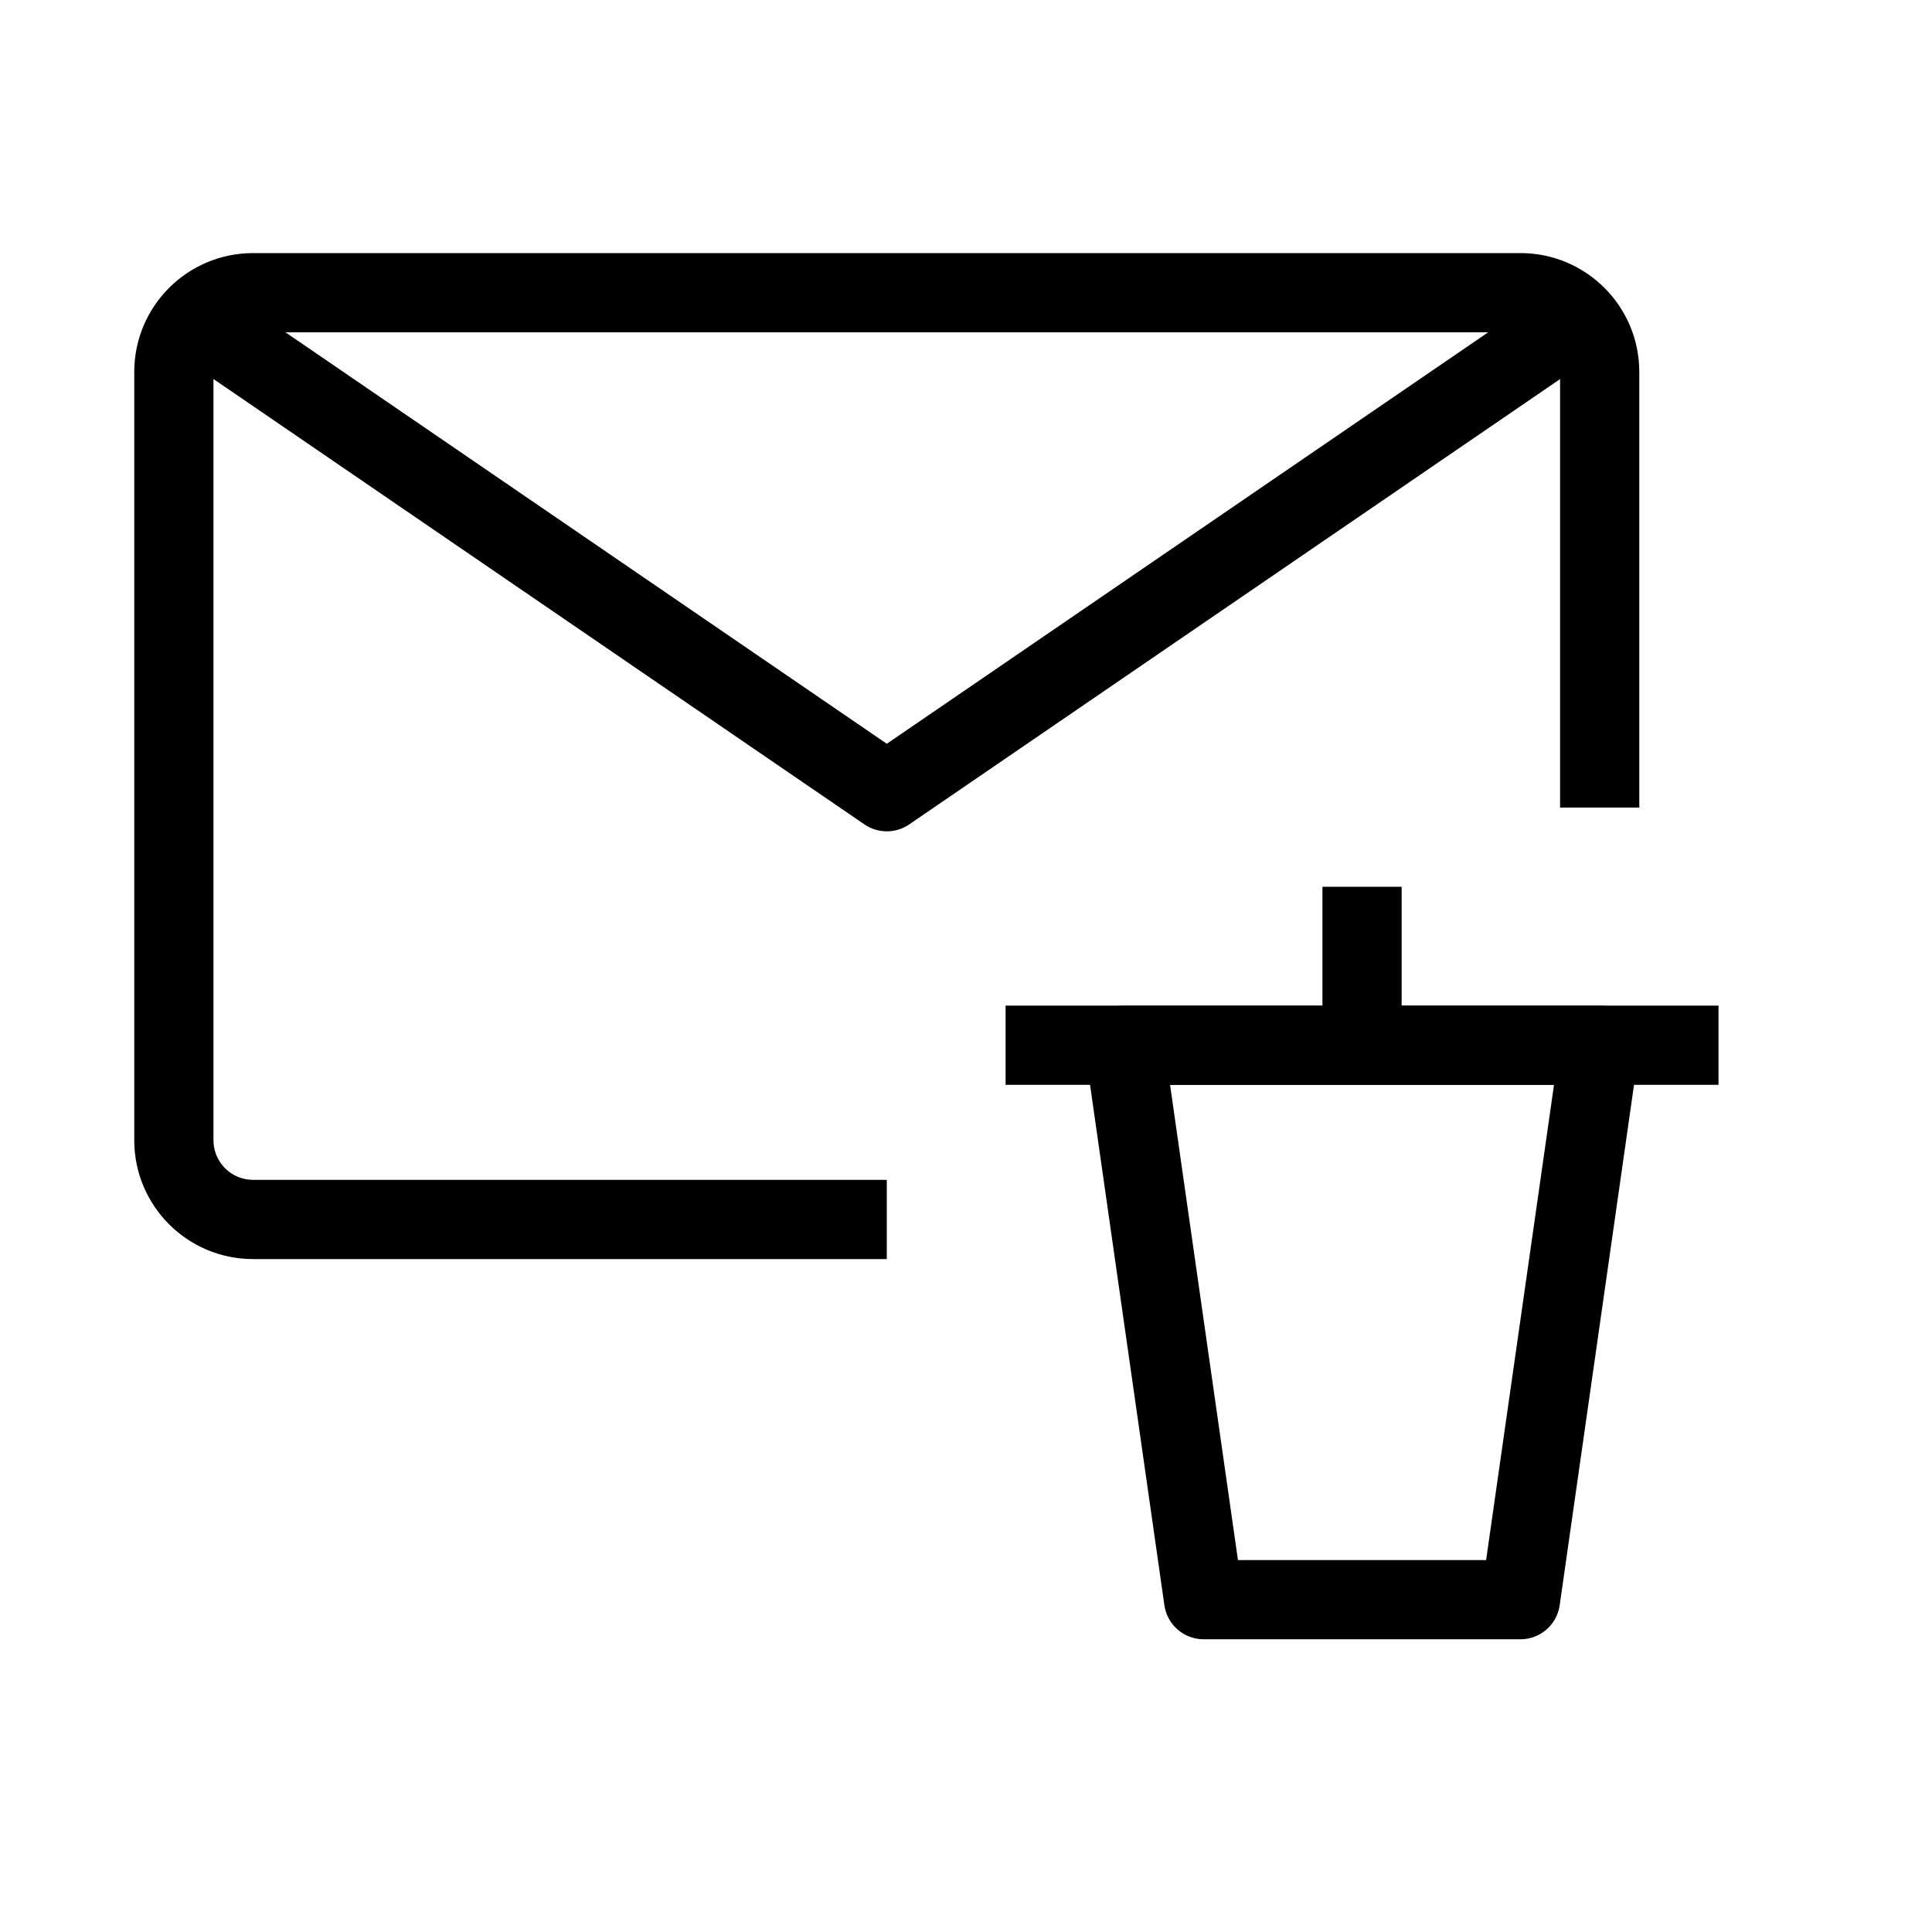
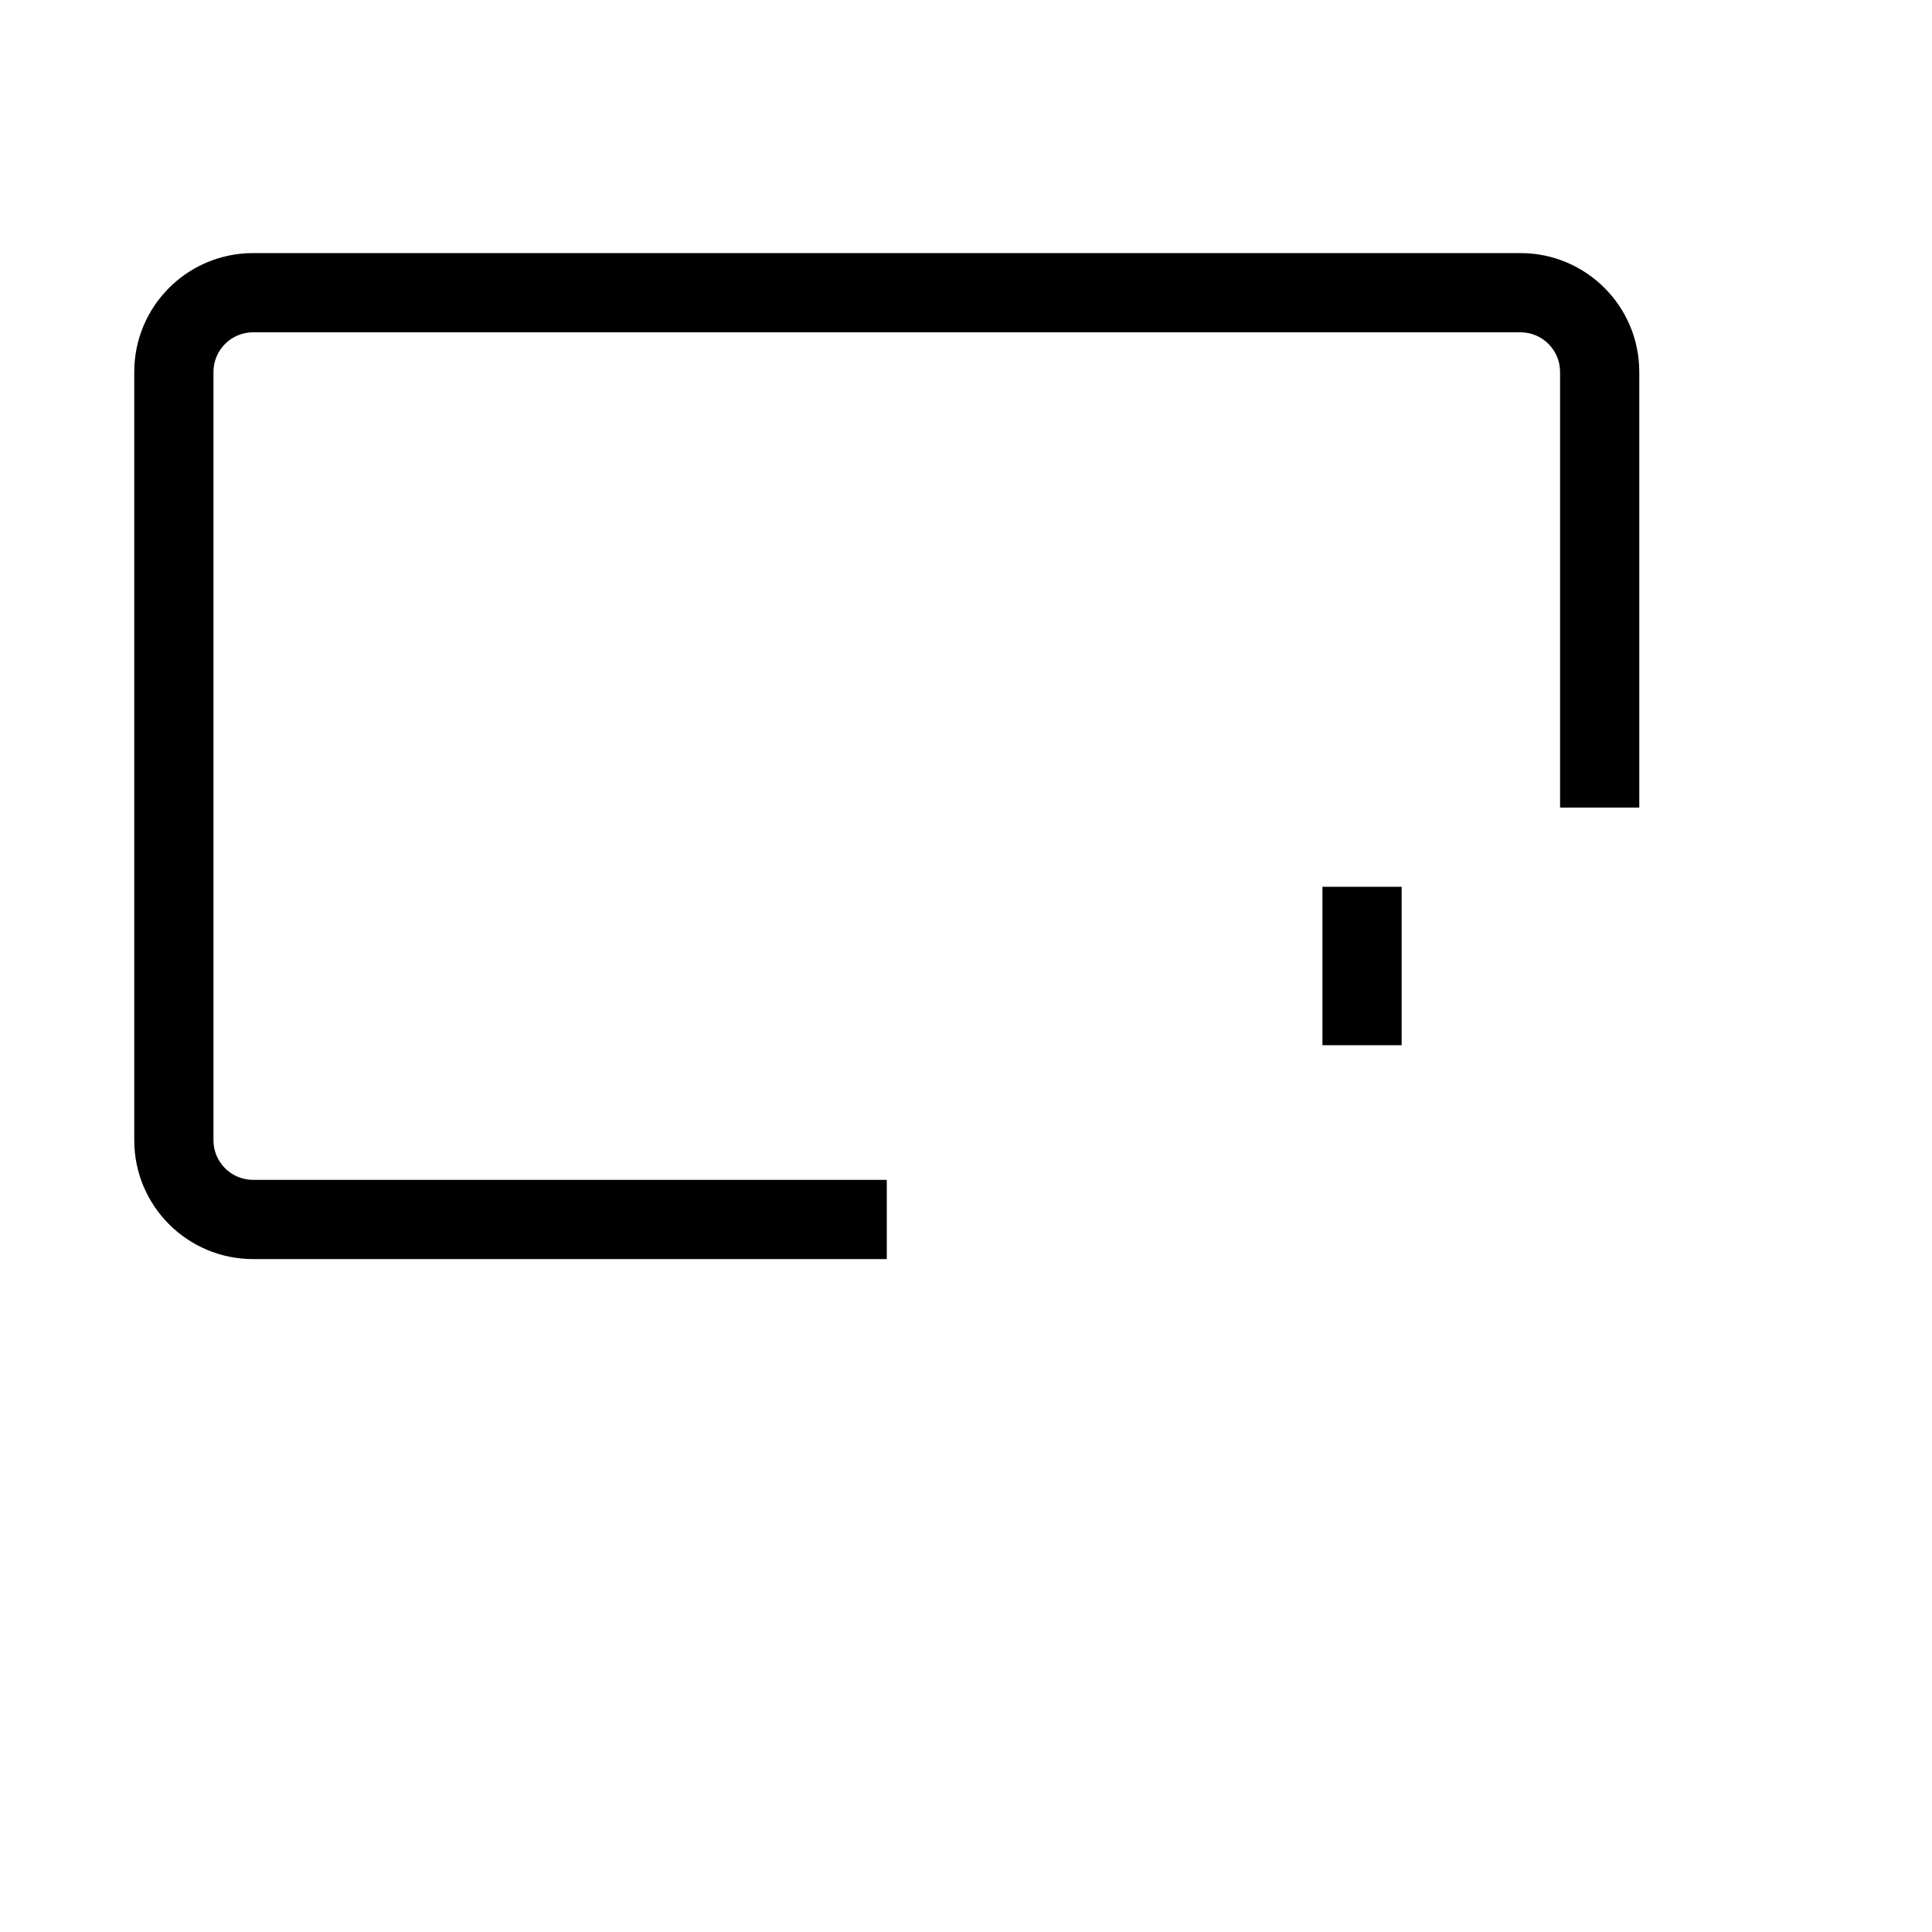
<svg xmlns="http://www.w3.org/2000/svg" fill="#000000" width="800px" height="800px" version="1.1" viewBox="144 144 512 512">
  <g fill-rule="evenodd">
    <path d="m179.58 242.56c0-17.391 14.098-31.488 31.488-31.488h335.87c17.391 0 31.488 14.098 31.488 31.488v115.46h-20.992v-115.46c0-5.797-4.699-10.496-10.496-10.496h-335.87c-5.797 0-10.496 4.699-10.496 10.496v203.62c0 5.797 4.699 10.496 10.496 10.496h167.94v20.992h-167.94c-17.391 0-31.488-14.098-31.488-31.488z" />
-     <path d="m373.09 362.48-179.48-122.8 11.852-17.324 173.55 118.75 173.56-118.75 11.852 17.324-179.48 122.8c-3.574 2.441-8.281 2.441-11.855 0z" />
-     <path d="m434.05 414.11c1.992-2.297 4.887-3.617 7.93-3.617h125.95c3.043 0 5.938 1.32 7.93 3.617 1.996 2.301 2.894 5.348 2.461 8.363l-20.988 146.94c-0.742 5.172-5.172 9.012-10.395 9.012h-83.965c-5.227 0-9.652-3.84-10.395-9.012l-20.992-146.94c-0.43-3.016 0.469-6.062 2.465-8.363zm20.031 17.375 17.992 125.95h65.762l17.992-125.95z" />
-     <path d="m599.42 431.49h-188.93v-20.992h188.93z" />
    <path d="m515.45 379.01v41.984h-20.992v-41.984z" />
  </g>
</svg>